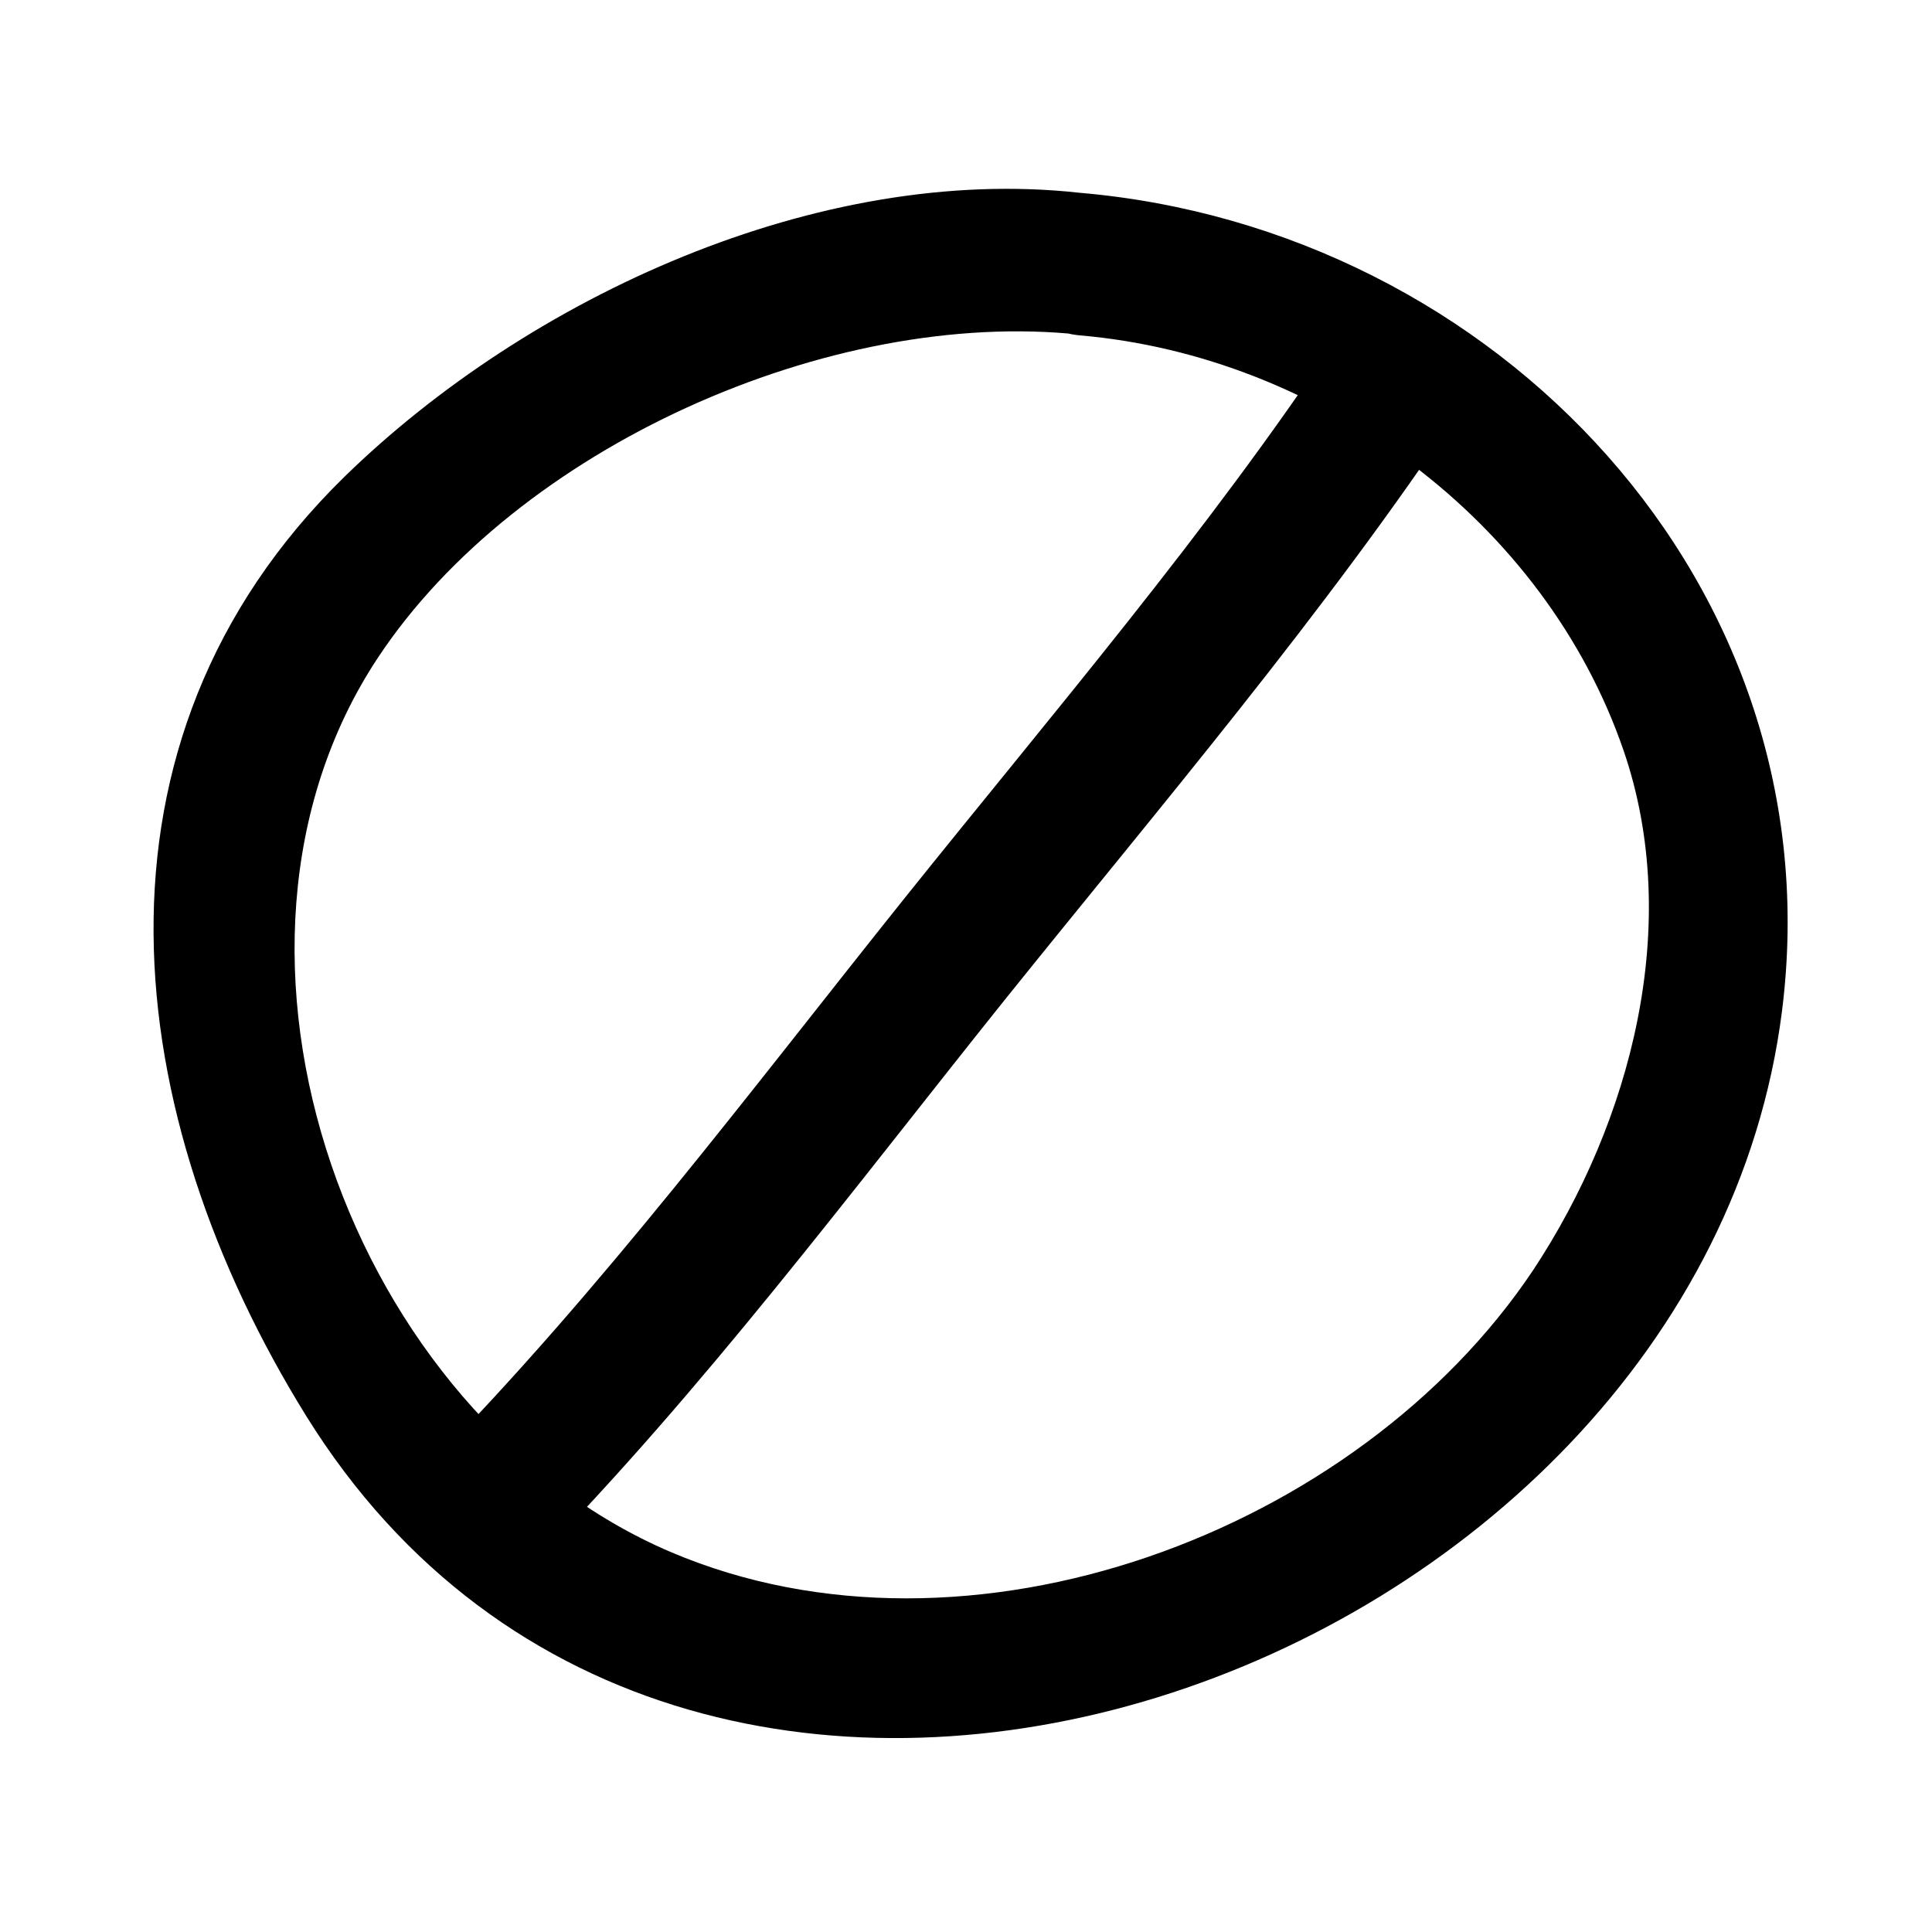
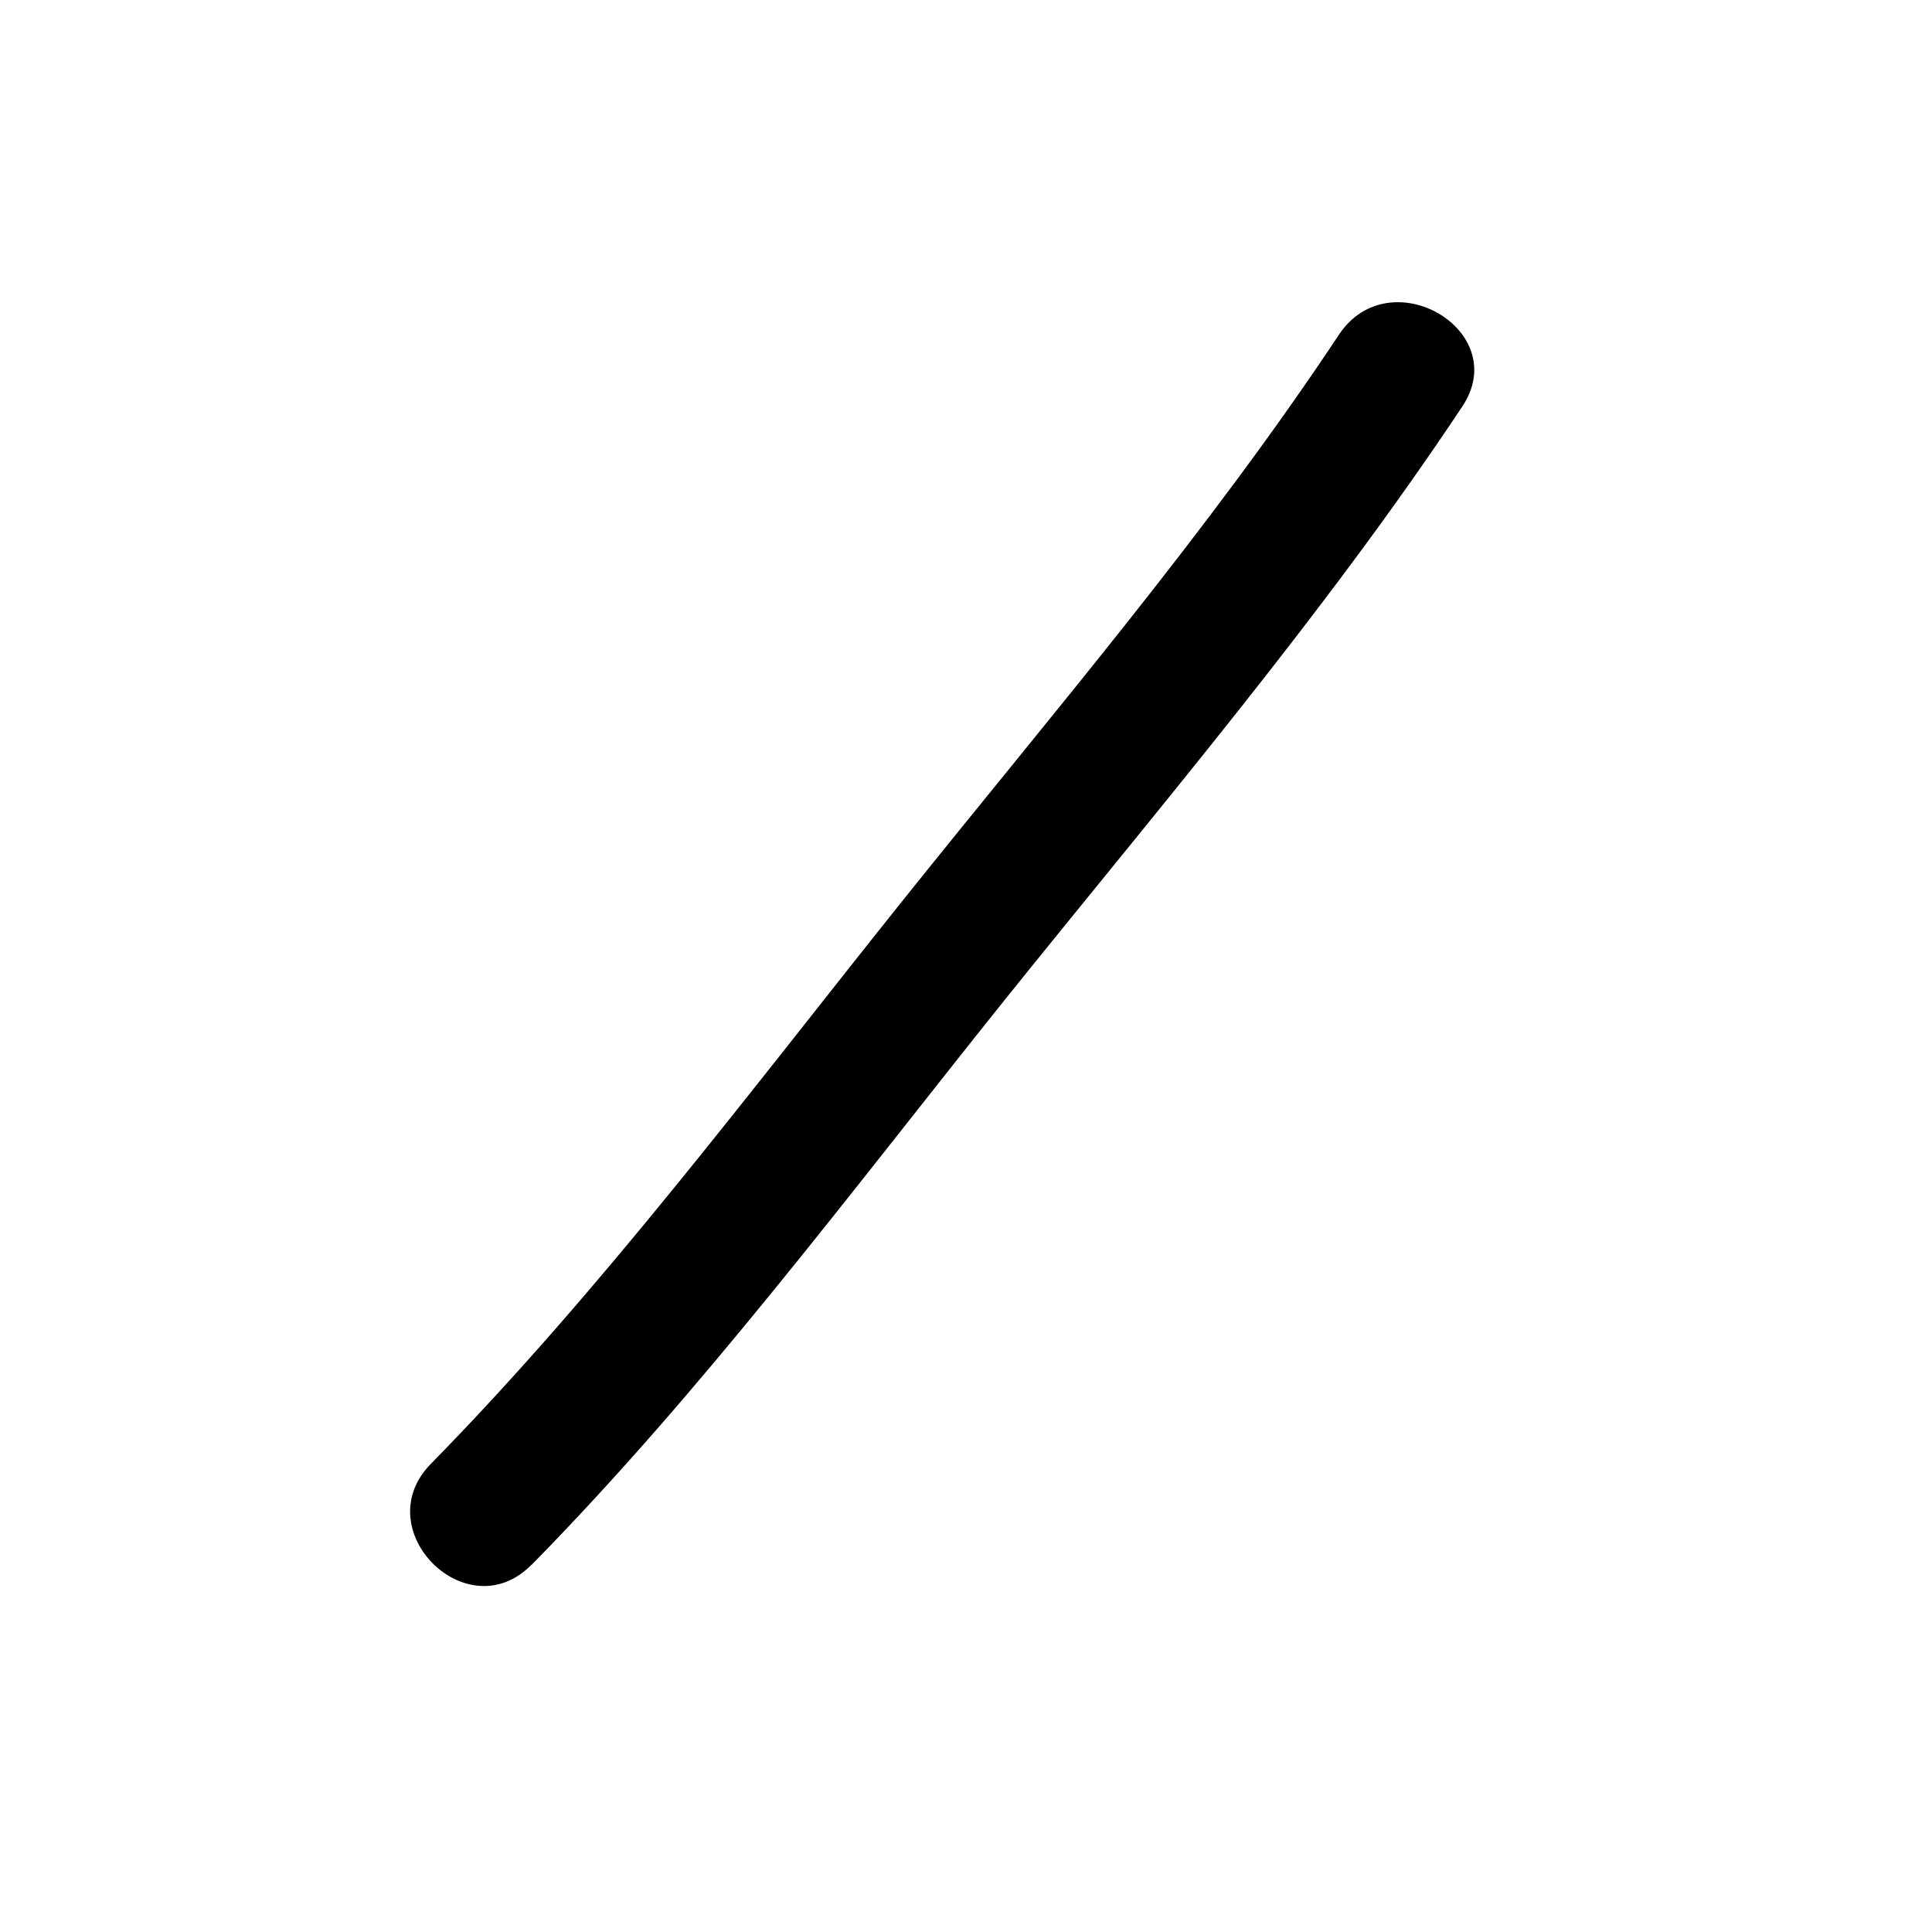
<svg xmlns="http://www.w3.org/2000/svg" fill="#000000" width="800px" height="800px" version="1.1" viewBox="144 144 512 512">
  <g>
-     <path d="m430.23 195.1c-69.273-7.707-146.11 27.609-194.92 75.219-72.098 70.535-59.5 169.43-10.129 248.98 102.62 165.25 368.69 69.172 391.06-107.31 14.309-112.75-75.57-207.37-186.01-216.89-24.285-2.066-24.082 35.719 0 37.785 63.633 5.492 123.13 49.172 144.04 110.03 15.77 45.949 2.066 98.297-23.98 137.7-46.453 69.473-149.58 108.27-228.48 74.715-84.844-36.125-129.38-158.85-77.688-236.99 36.828-55.723 119.91-92.801 186.11-85.648 24.184 2.922 23.93-34.914 0-37.586z" />
-     <path d="m284.93 558.65c45.34-46.148 84.84-99.102 125.14-149.43 41.262-51.387 84.891-102.48 121.42-157.44 13.504-20.152-19.195-39.297-32.648-19.094-34.711 52.348-76.227 100.76-115.47 149.78-40.305 50.383-79.902 103.33-125.2 149.48-17.078 17.383 9.621 44.133 26.703 26.703z" />
+     <path d="m284.93 558.65c45.34-46.148 84.84-99.102 125.14-149.43 41.262-51.387 84.891-102.48 121.42-157.44 13.504-20.152-19.195-39.297-32.648-19.094-34.711 52.348-76.227 100.76-115.47 149.78-40.305 50.383-79.902 103.33-125.2 149.48-17.078 17.383 9.621 44.133 26.703 26.703" />
  </g>
</svg>